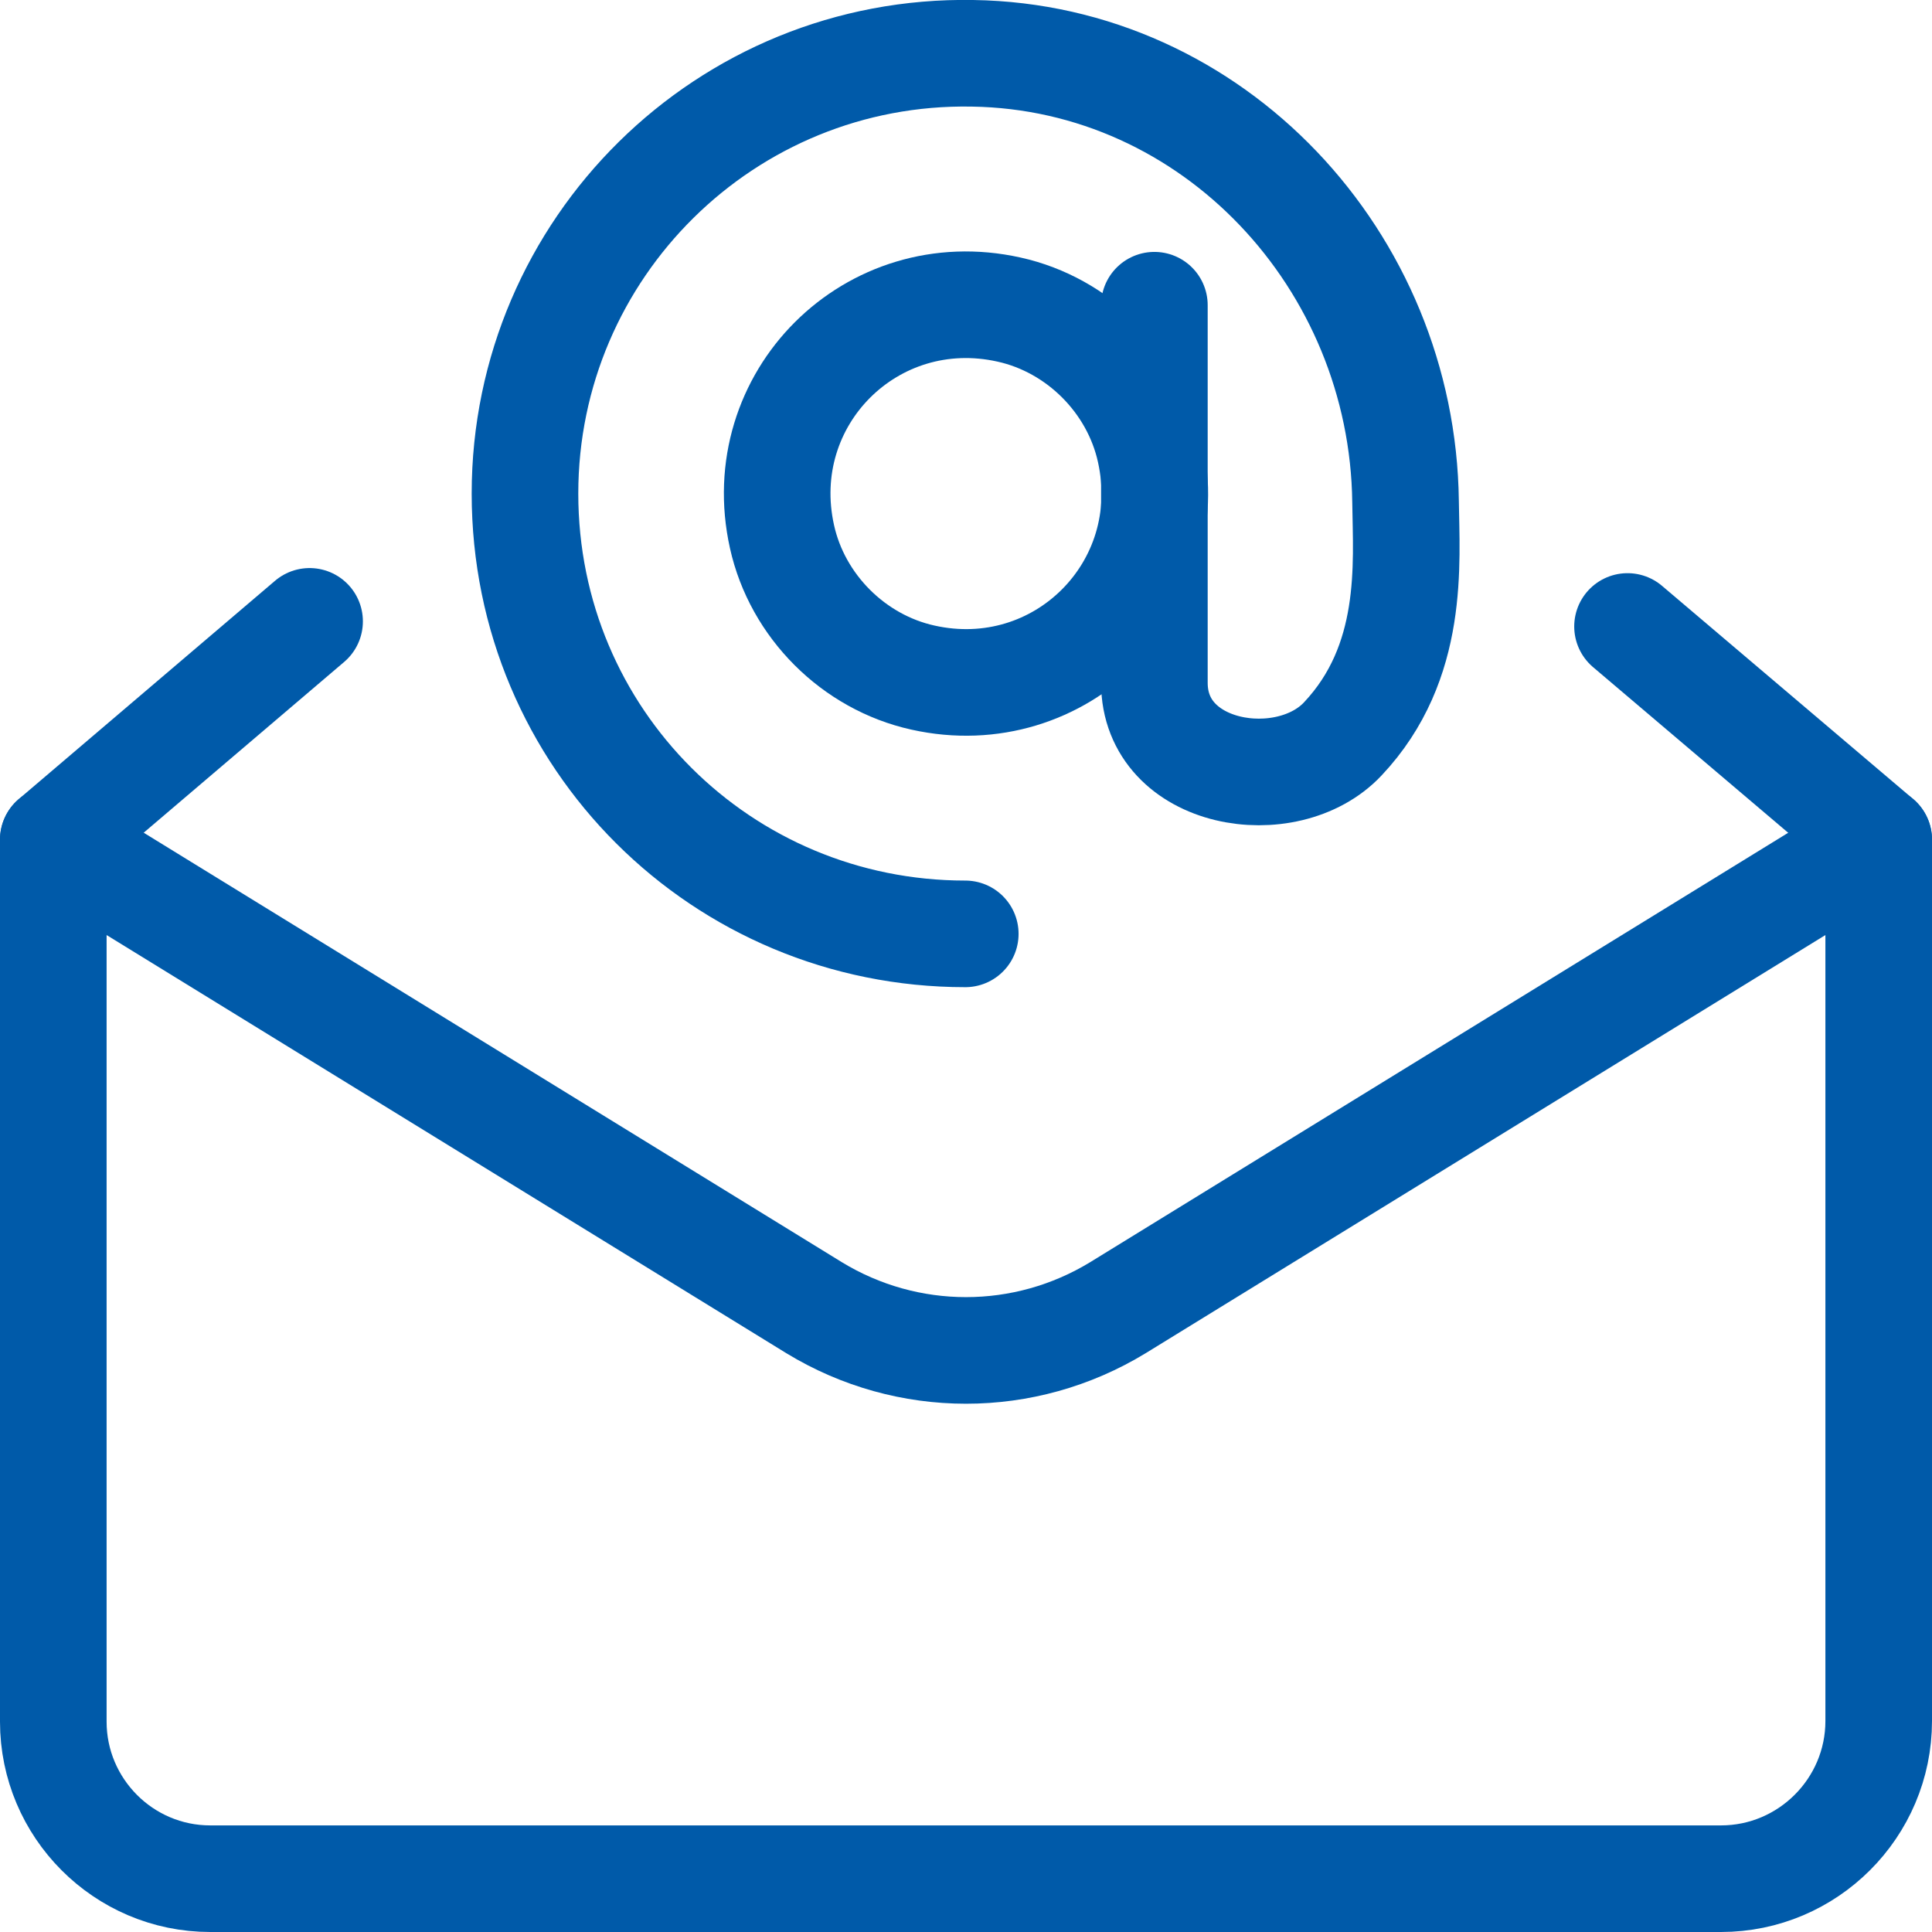
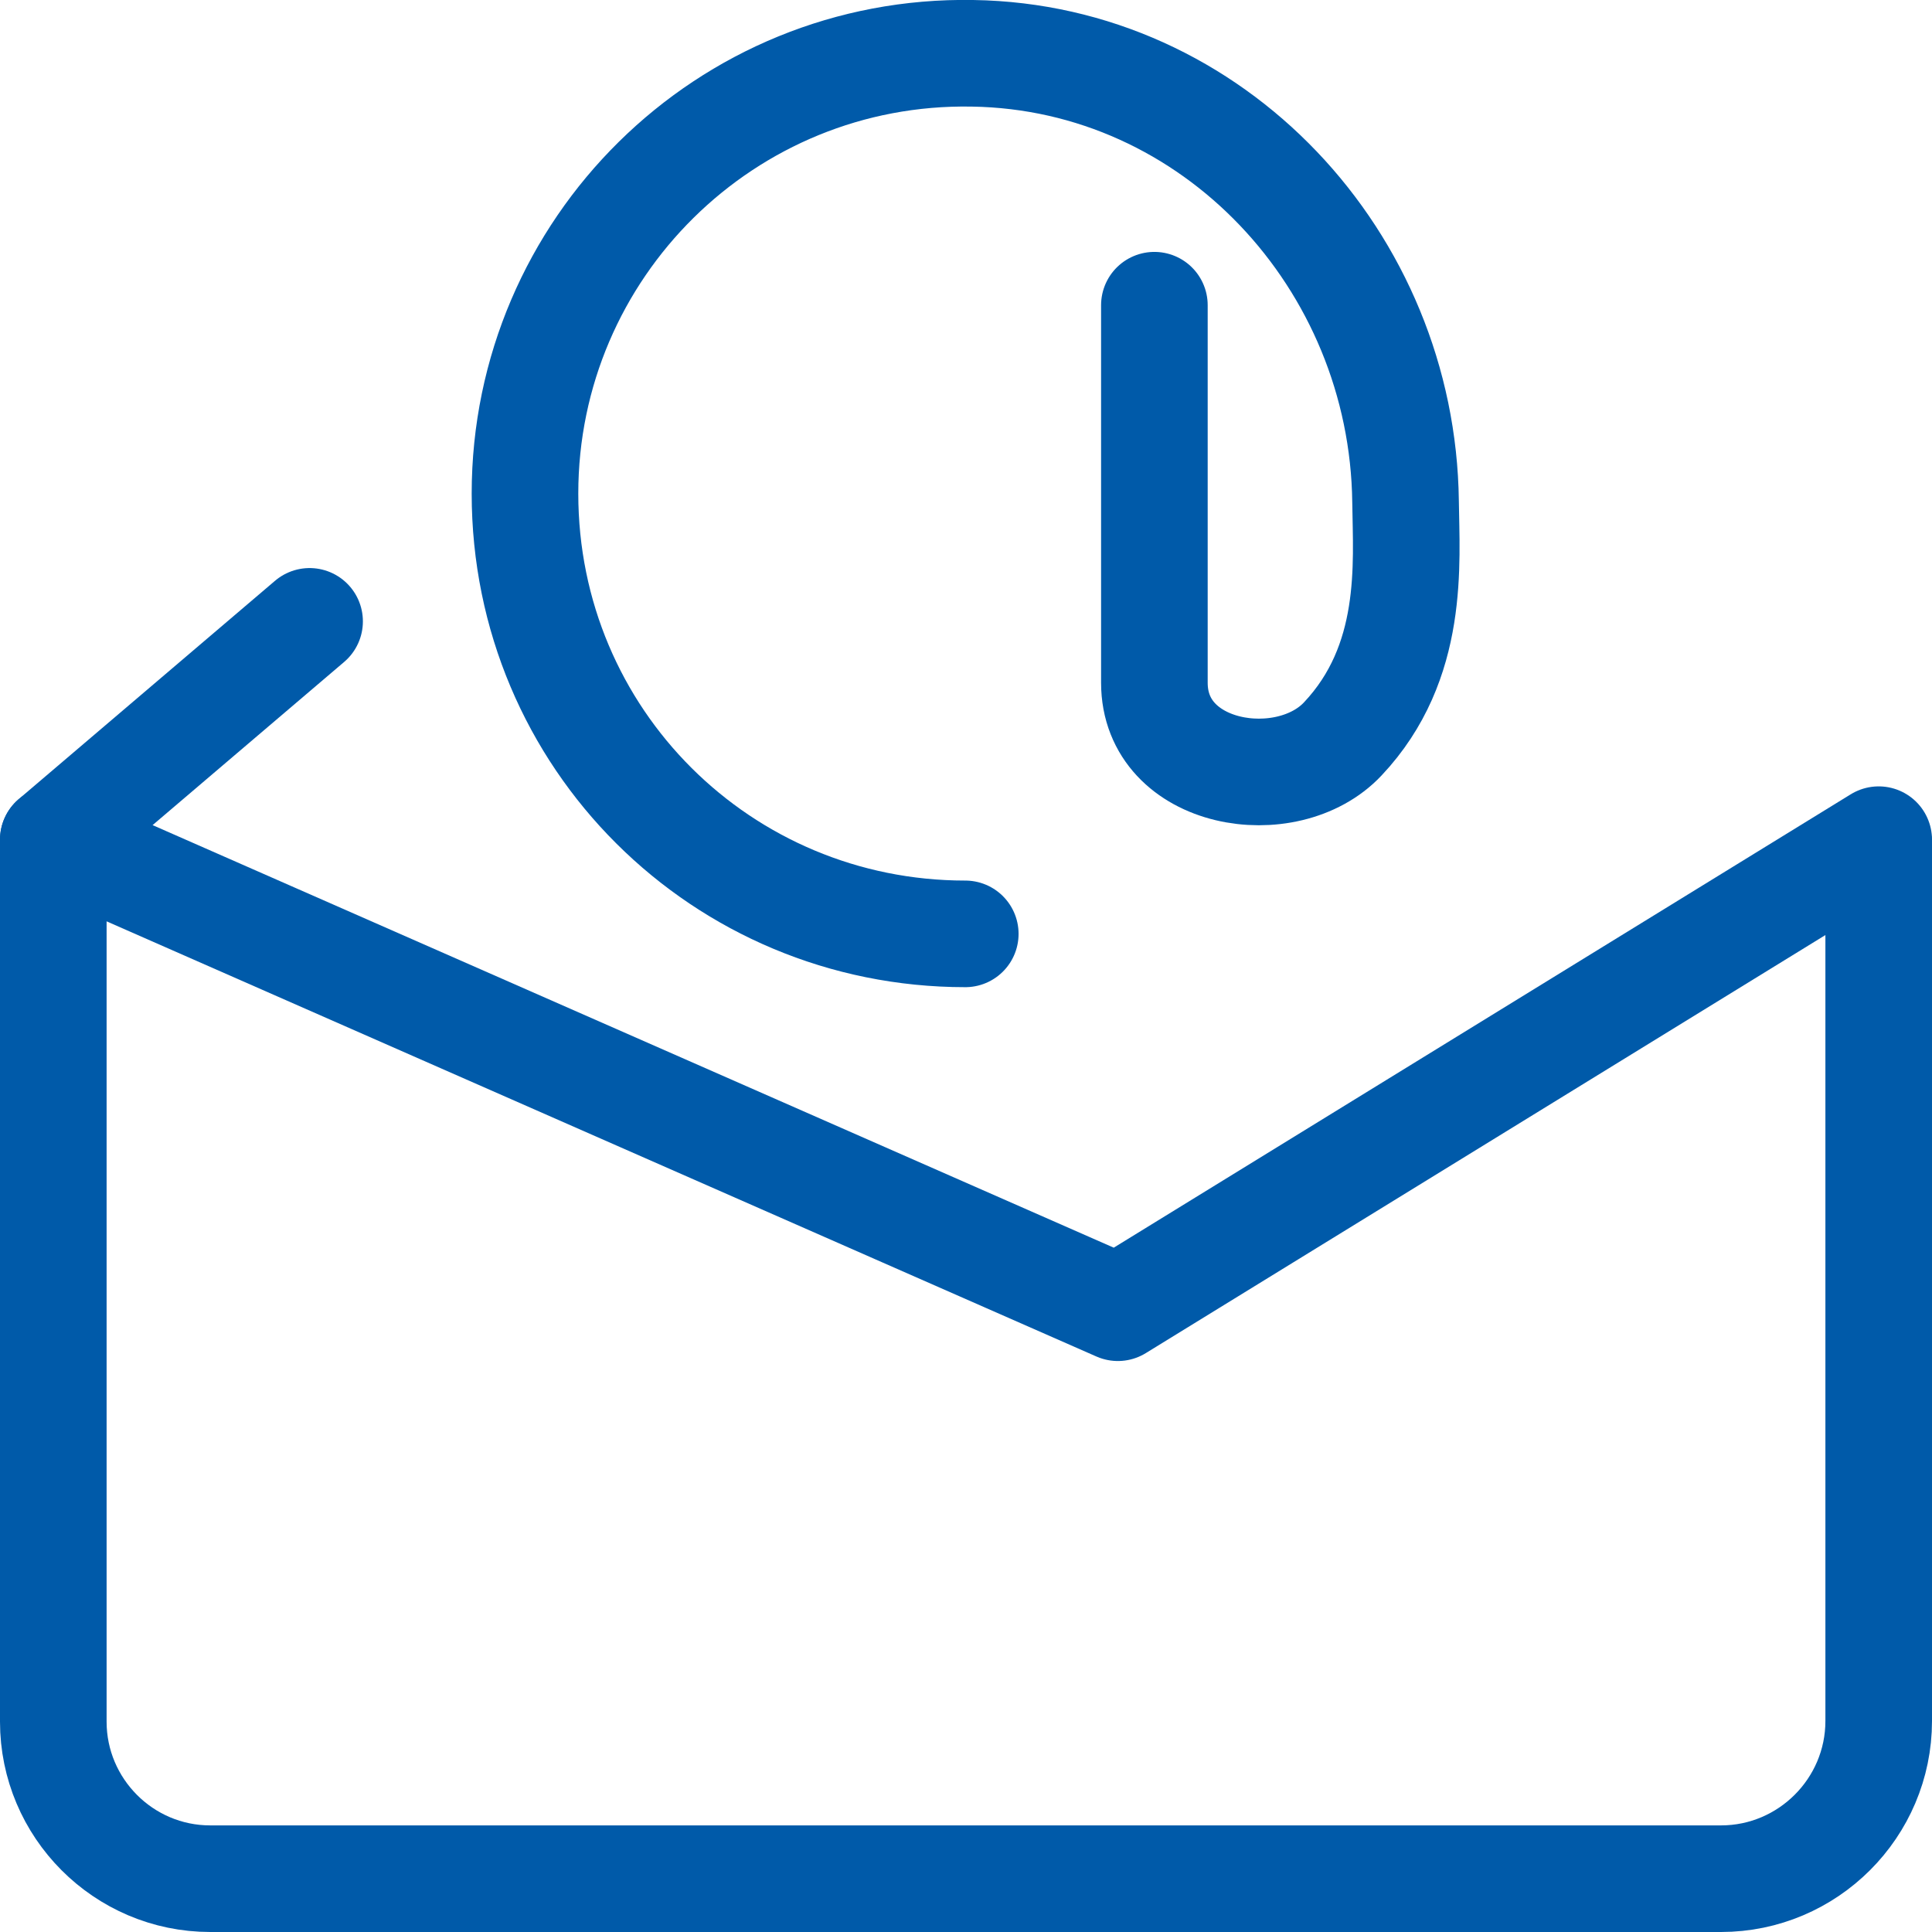
<svg xmlns="http://www.w3.org/2000/svg" id="Layer_2" viewBox="0 0 26.46 26.46">
  <defs>
    <style>.cls-1{fill:none;stroke:#005aa9;stroke-linecap:round;stroke-linejoin:round;stroke-width:1.46px;}</style>
  </defs>
  <g id="Layer_1-2">
-     <path class="cls-1" d="m25.73,11.5l-10.42,6.41c-1.28.78-2.88.78-4.16,0L.73,11.5" />
+     <path class="cls-1" d="m25.73,11.5l-10.42,6.41L.73,11.5" />
    <path class="cls-1" d="m25.73,11.56v12.01c0,1.19-.97,2.16-2.16,2.16H2.88c-1.19,0-2.15-.97-2.15-2.15v-12.01" />
-     <line class="cls-1" x1="22.29" y1="8.58" x2="25.73" y2="11.5" />
    <line class="cls-1" x1=".73" y1="11.5" x2="4.24" y2="8.51" />
-     <path class="cls-1" d="m15.75,6.17c.42,1.89-1.23,3.53-3.11,3.11-.95-.21-1.72-.98-1.93-1.93-.42-1.89,1.23-3.53,3.11-3.11.95.21,1.72.98,1.93,1.93Z" />
    <path class="cls-1" d="m15.81,4.18v5.17c0,1.29,1.82,1.58,2.58.77.99-1.05.87-2.4.86-3.25-.04-3.3-2.63-6.09-5.93-6.14-3.38-.06-6.13,2.67-6.13,6.03s2.7,6.03,6.03,6.03" />
  </g>
</svg>